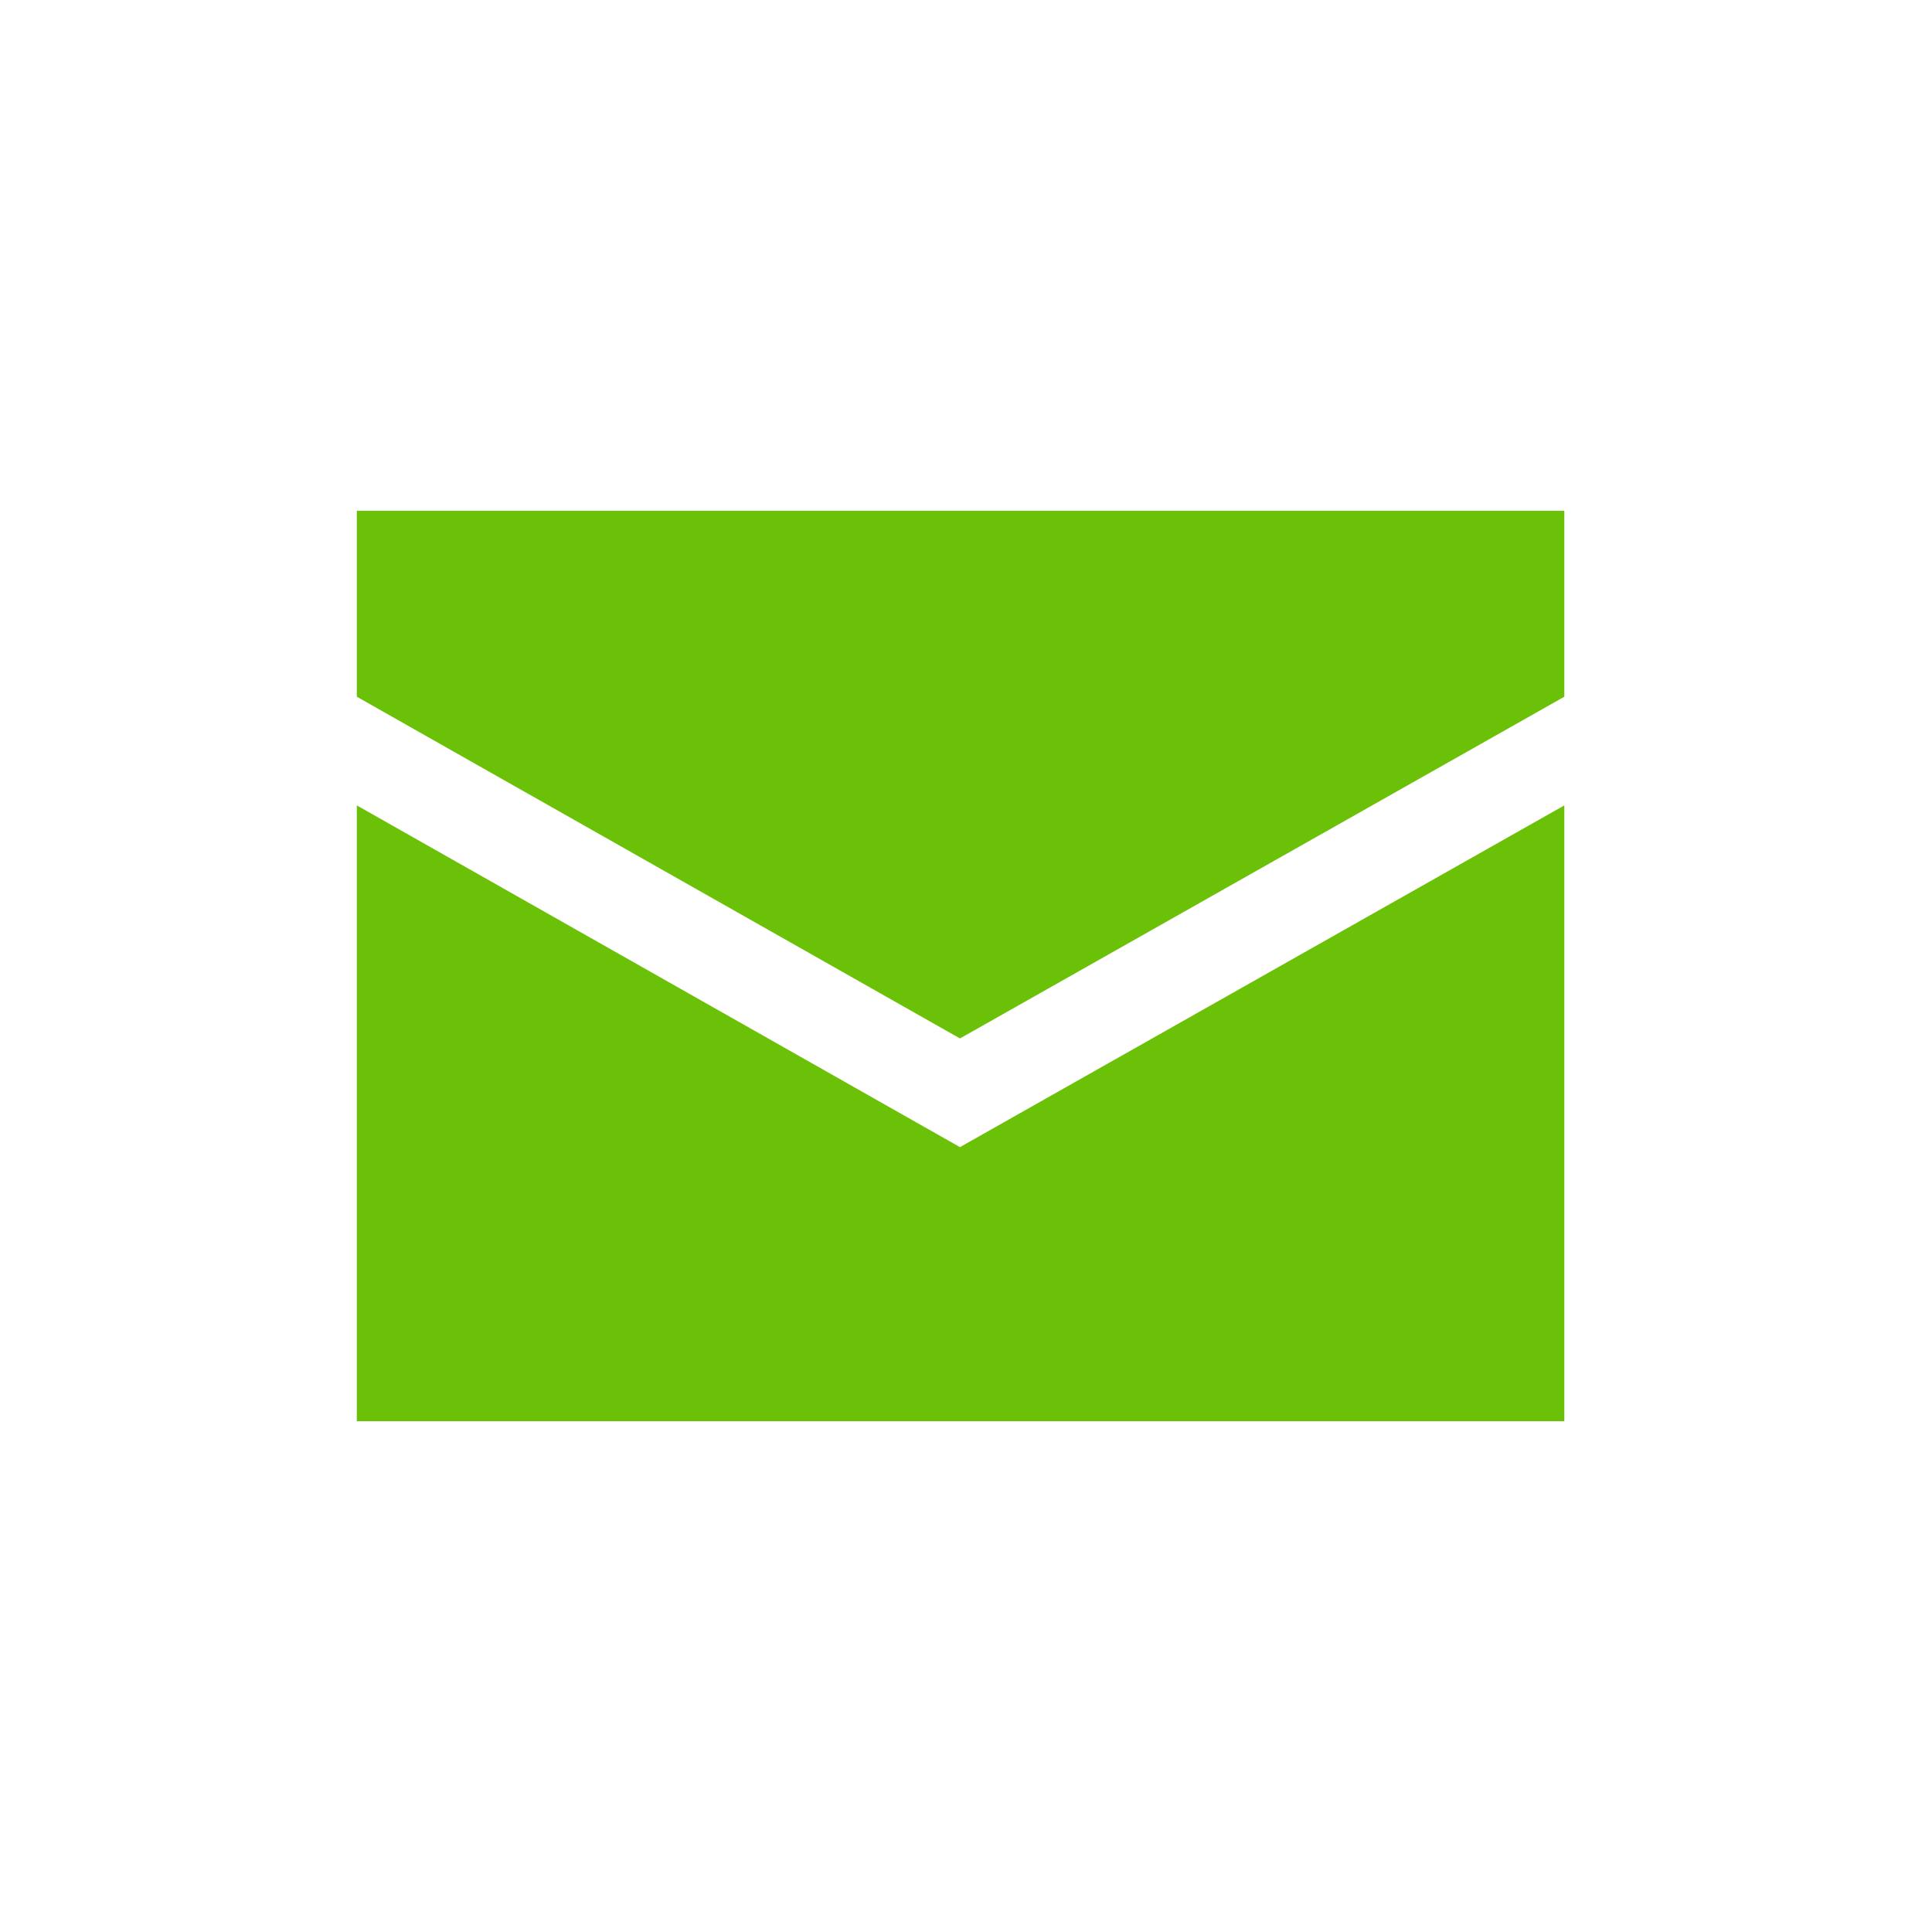
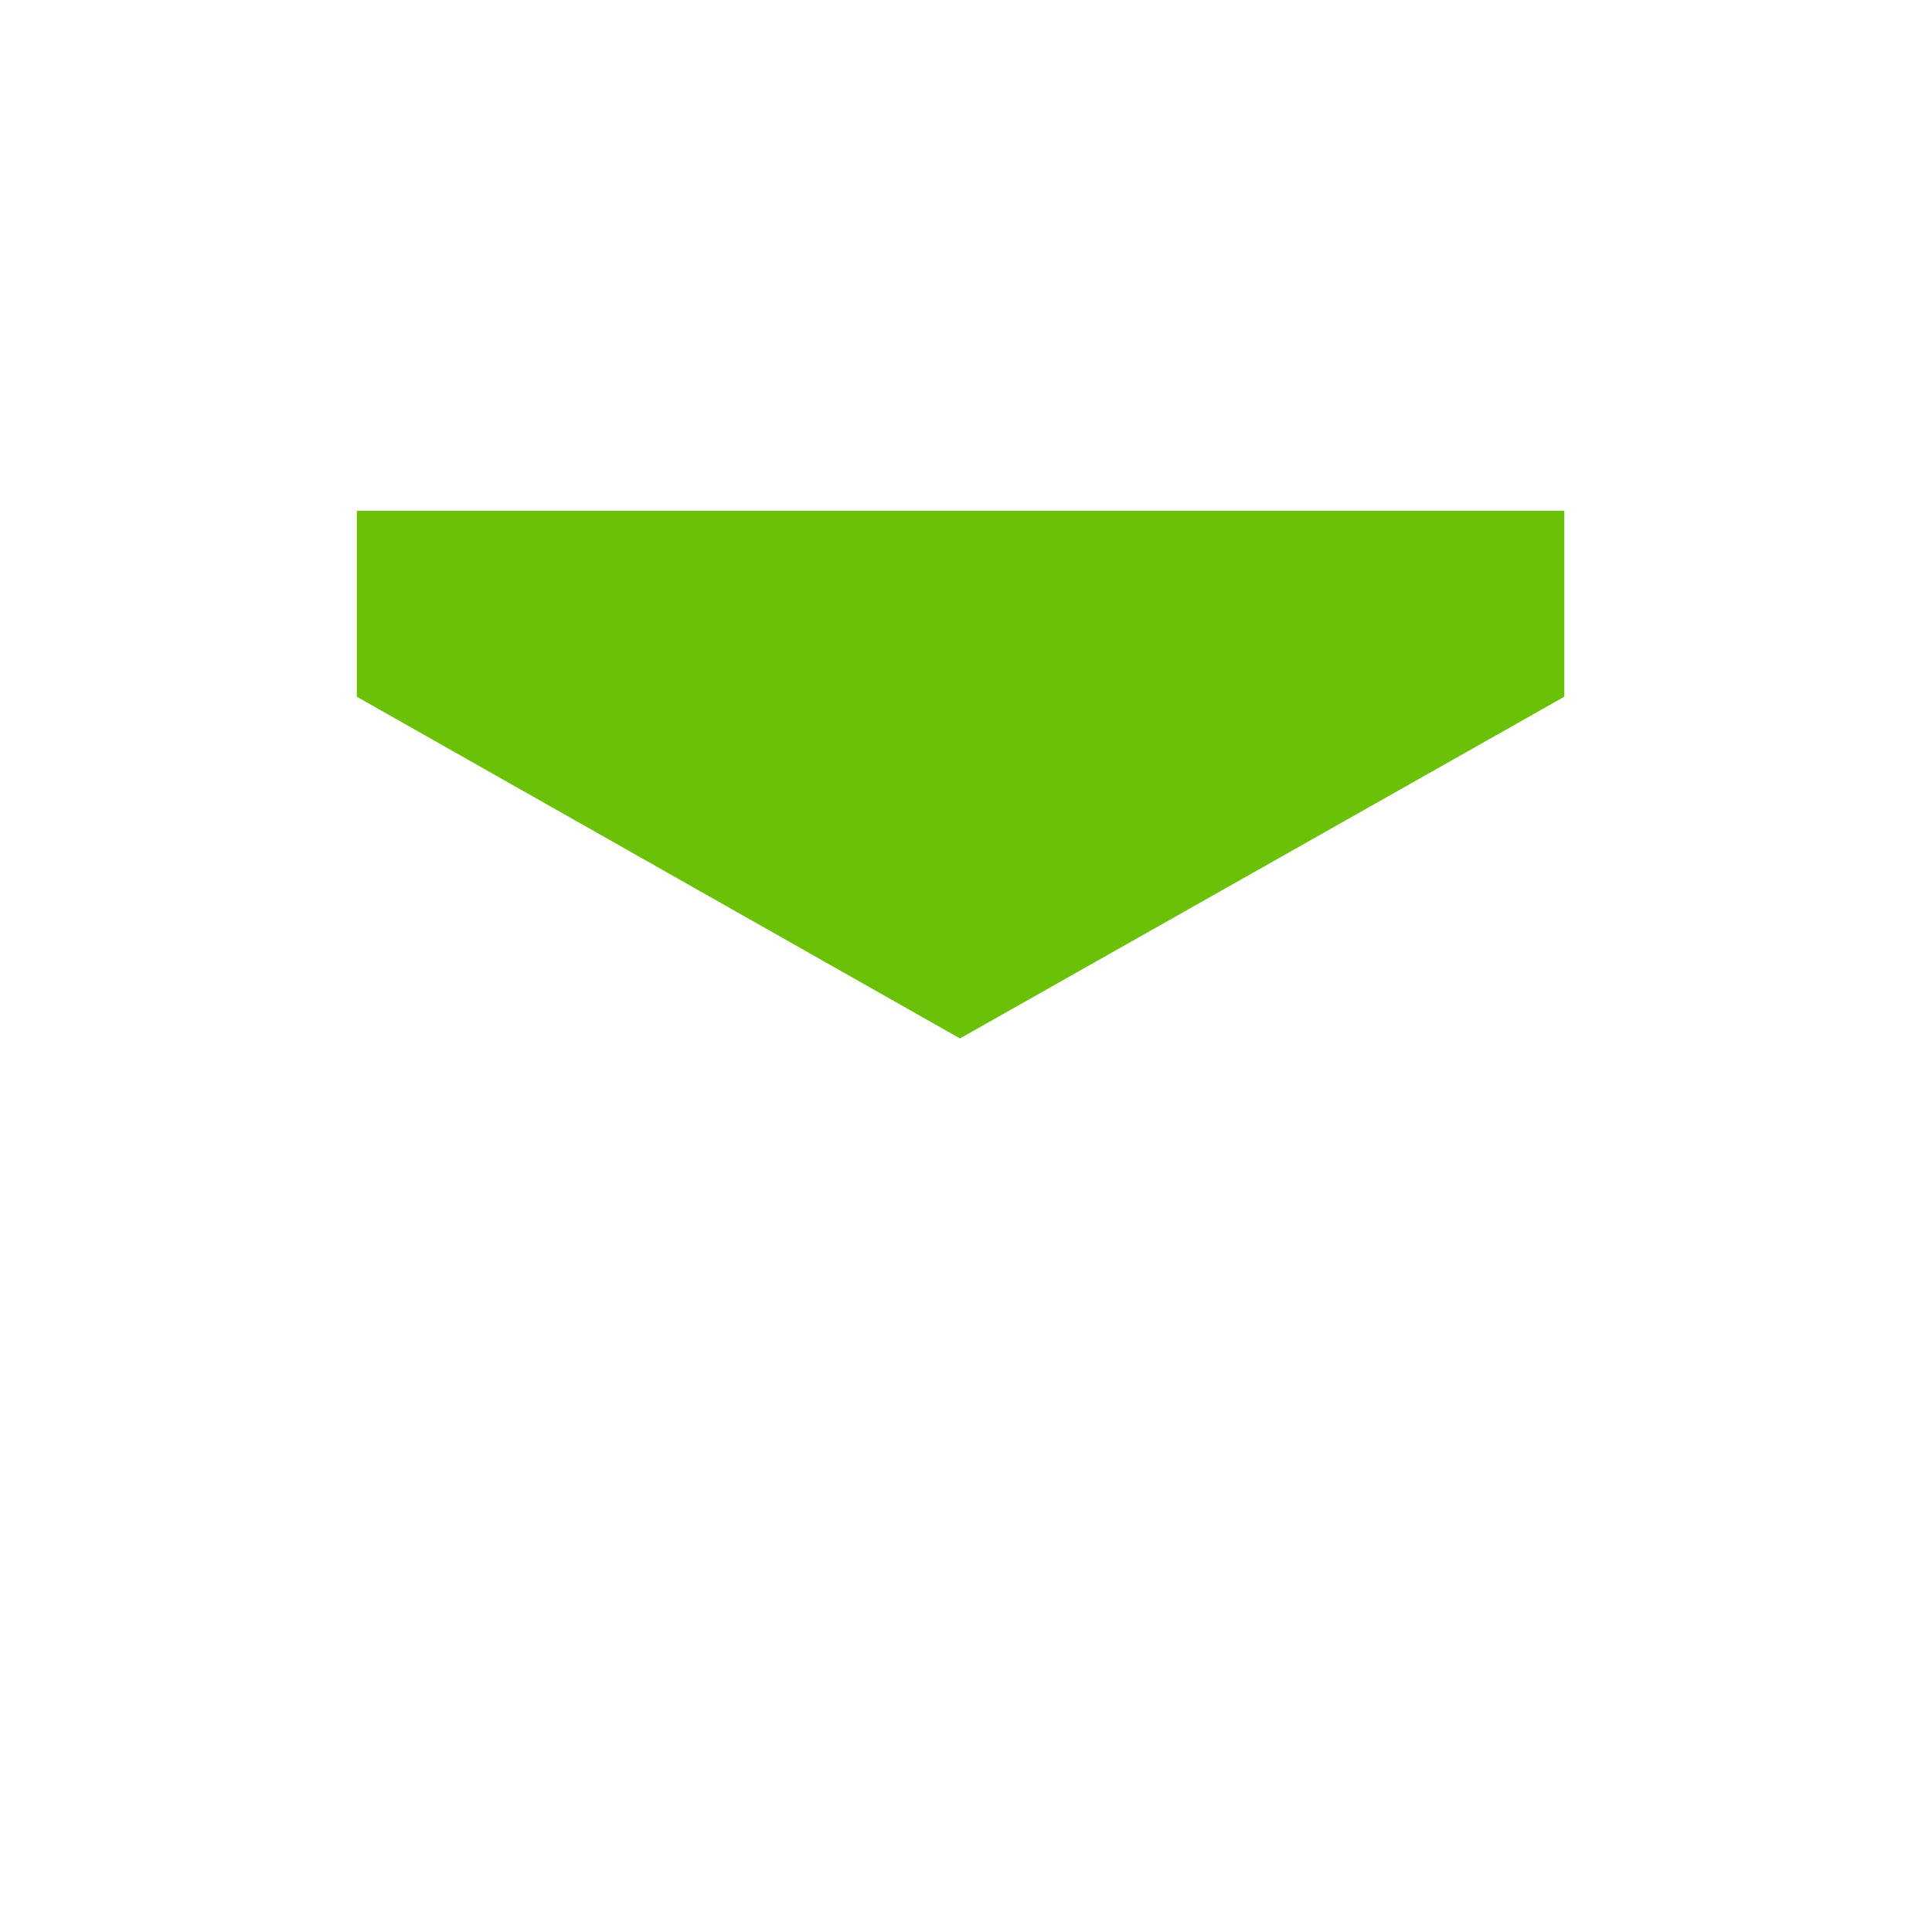
<svg xmlns="http://www.w3.org/2000/svg" id="_レイヤー_1" data-name="レイヤー 1" viewBox="0 0 32 32">
  <defs>
    <style>
      .cls-1 {
        fill: none;
      }

      .cls-2 {
        fill: #6bc108;
      }

      .cls-3 {
        clip-path: url(#clippath);
      }
    </style>
    <clipPath id="clippath">
      <rect class="cls-1" x="-.09" width="32" height="32" />
    </clipPath>
  </defs>
  <g class="cls-3">
    <g>
      <polygon class="cls-2" points="25.91 11.54 25.91 8.46 5.91 8.46 5.91 11.54 15.9 17.2 25.91 11.54" />
-       <polygon class="cls-2" points="15.9 19 5.91 13.34 5.91 23.54 25.91 23.54 25.91 13.34 15.9 19" />
    </g>
  </g>
</svg>